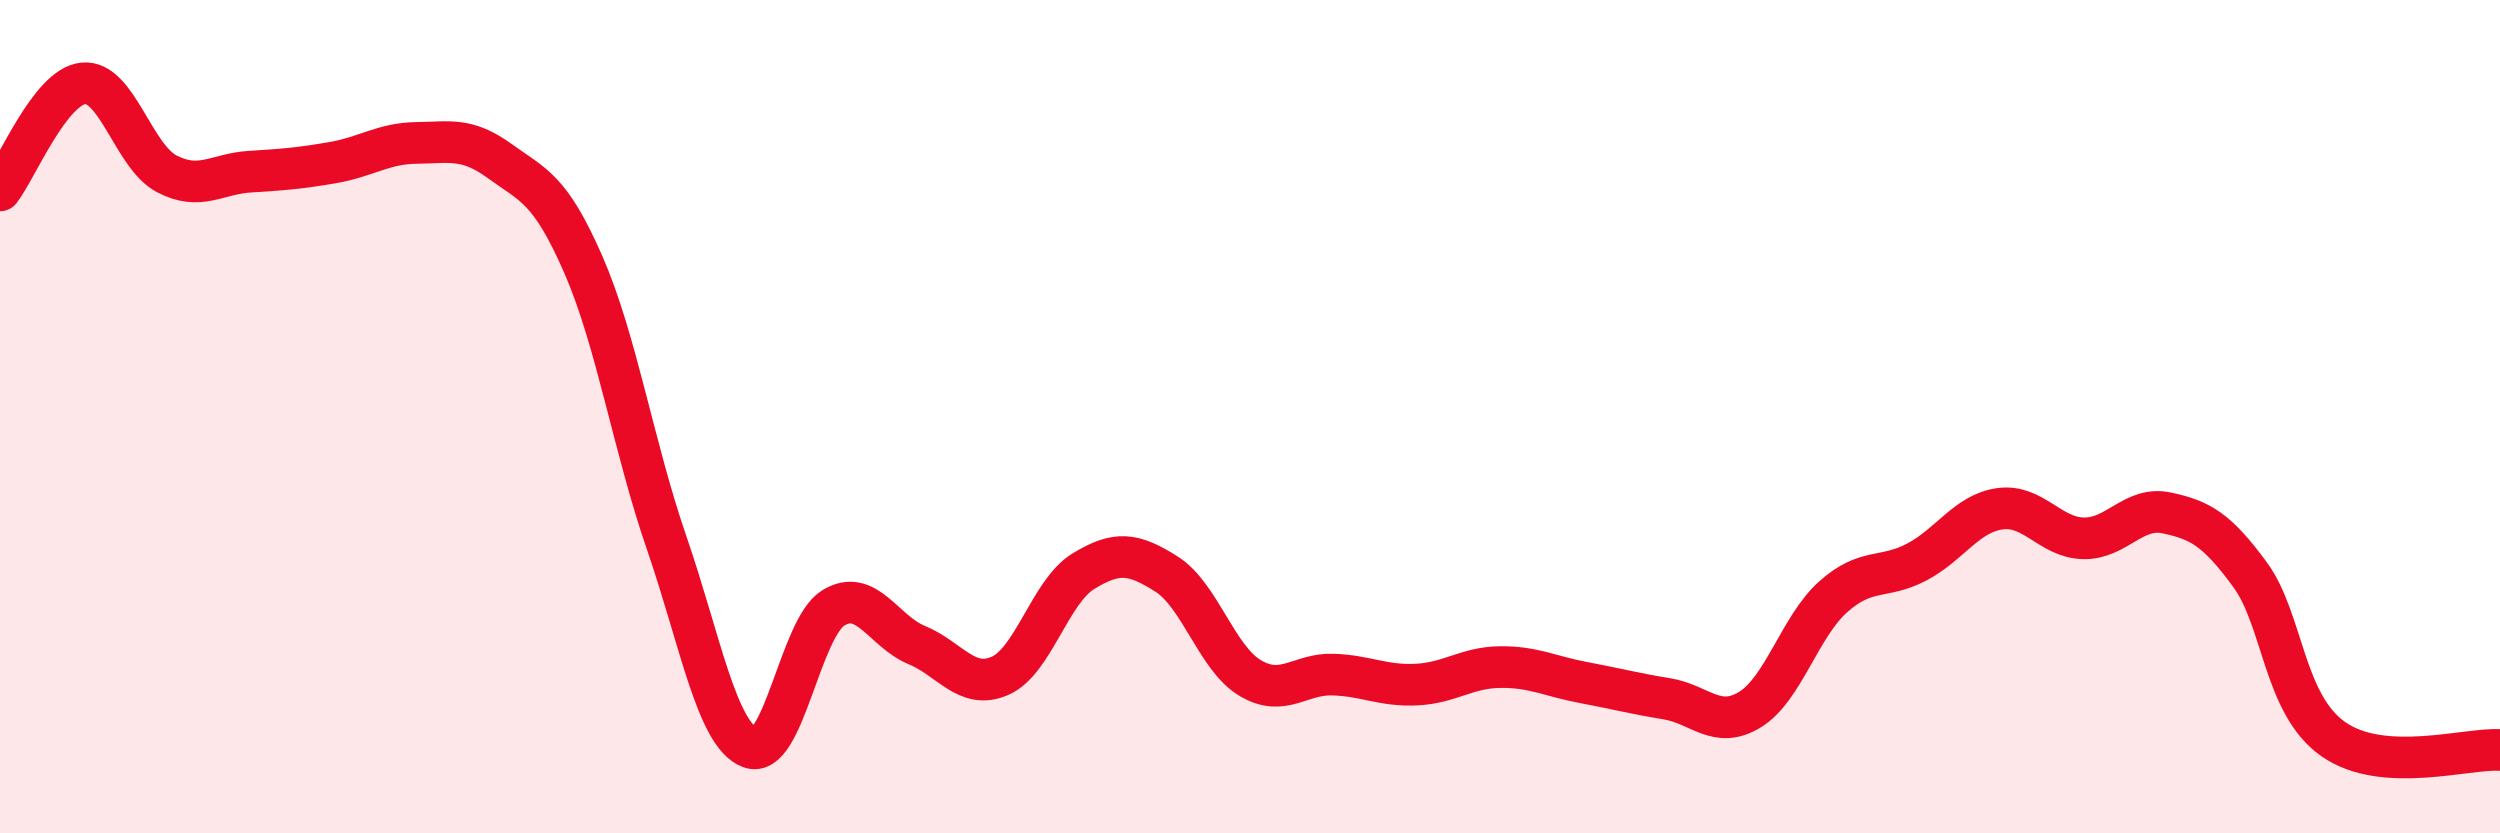
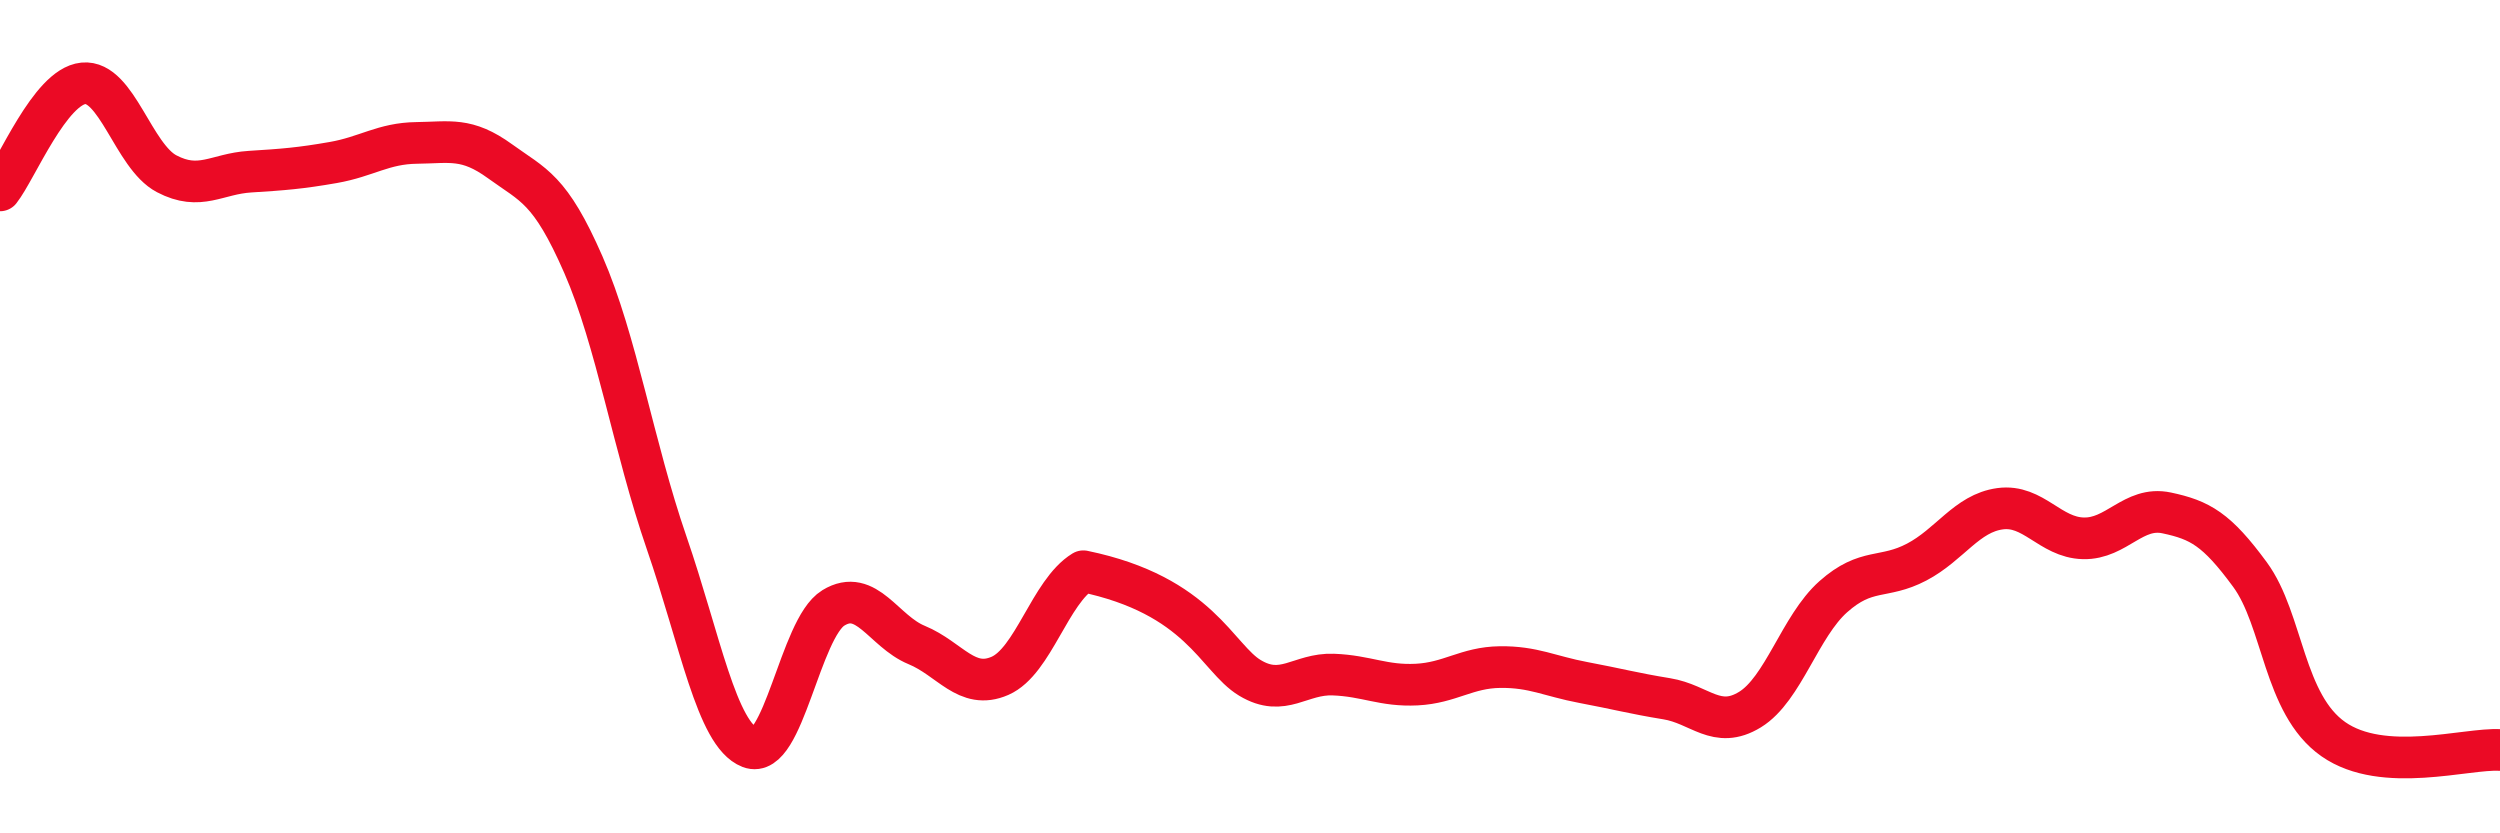
<svg xmlns="http://www.w3.org/2000/svg" width="60" height="20" viewBox="0 0 60 20">
-   <path d="M 0,4.57 C 0.4,4.06 1.2,2.08 2,2 C 2.8,1.92 3.2,3.75 4,4.17 C 4.8,4.59 5.2,4.17 6,4.12 C 6.8,4.07 7.2,4.04 8,3.9 C 8.8,3.76 9.2,3.44 10,3.43 C 10.8,3.42 11.2,3.29 12,3.87 C 12.8,4.45 13.2,4.52 14,6.35 C 14.8,8.18 15.2,10.71 16,13.03 C 16.8,15.35 17.2,17.63 18,17.94 C 18.8,18.25 19.2,15.08 20,14.59 C 20.8,14.1 21.2,15.15 22,15.48 C 22.8,15.81 23.2,16.57 24,16.22 C 24.8,15.87 25.2,14.2 26,13.71 C 26.8,13.22 27.2,13.27 28,13.78 C 28.8,14.29 29.2,15.79 30,16.27 C 30.8,16.75 31.2,16.16 32,16.19 C 32.8,16.22 33.2,16.47 34,16.43 C 34.8,16.39 35.2,16.02 36,16.01 C 36.8,16 37.2,16.23 38,16.38 C 38.8,16.53 39.2,16.64 40,16.77 C 40.8,16.9 41.2,17.52 42,17.03 C 42.8,16.54 43.2,15.03 44,14.32 C 44.8,13.61 45.2,13.91 46,13.49 C 46.8,13.07 47.2,12.32 48,12.21 C 48.8,12.1 49.2,12.9 50,12.92 C 50.8,12.94 51.2,12.14 52,12.31 C 52.8,12.48 53.2,12.7 54,13.79 C 54.8,14.88 54.8,16.9 56,17.74 C 57.2,18.58 59.2,17.95 60,18L60 20L0 20Z" fill="#EB0A25" opacity="0.1" stroke-linecap="round" stroke-linejoin="round" />
-   <path d="M 0,4.57 C 0.4,4.06 1.2,2.08 2,2 C 2.8,1.92 3.2,3.75 4,4.17 C 4.8,4.59 5.2,4.17 6,4.12 C 6.8,4.07 7.2,4.04 8,3.9 C 8.8,3.76 9.2,3.44 10,3.43 C 10.8,3.42 11.2,3.29 12,3.87 C 12.8,4.45 13.2,4.52 14,6.35 C 14.8,8.18 15.2,10.71 16,13.03 C 16.8,15.35 17.2,17.63 18,17.94 C 18.8,18.25 19.2,15.08 20,14.59 C 20.8,14.1 21.2,15.15 22,15.48 C 22.8,15.81 23.2,16.57 24,16.22 C 24.8,15.87 25.2,14.2 26,13.71 C 26.8,13.22 27.2,13.27 28,13.78 C 28.8,14.29 29.2,15.79 30,16.27 C 30.8,16.75 31.2,16.16 32,16.19 C 32.8,16.22 33.2,16.47 34,16.43 C 34.8,16.39 35.2,16.02 36,16.01 C 36.8,16 37.2,16.23 38,16.38 C 38.8,16.53 39.2,16.64 40,16.77 C 40.8,16.9 41.2,17.52 42,17.03 C 42.8,16.54 43.2,15.03 44,14.32 C 44.8,13.61 45.2,13.91 46,13.49 C 46.8,13.07 47.2,12.32 48,12.21 C 48.8,12.1 49.2,12.9 50,12.92 C 50.8,12.94 51.2,12.14 52,12.31 C 52.8,12.48 53.2,12.7 54,13.79 C 54.8,14.88 54.8,16.9 56,17.74 C 57.2,18.58 59.2,17.95 60,18" stroke="#EB0A25" stroke-width="1" fill="none" stroke-linecap="round" stroke-linejoin="round" />
+   <path d="M 0,4.57 C 0.4,4.06 1.2,2.08 2,2 C 2.8,1.92 3.2,3.75 4,4.17 C 4.8,4.59 5.2,4.17 6,4.12 C 6.8,4.07 7.2,4.04 8,3.9 C 8.8,3.76 9.2,3.44 10,3.43 C 10.8,3.42 11.2,3.29 12,3.87 C 12.8,4.45 13.2,4.52 14,6.35 C 14.8,8.18 15.2,10.71 16,13.03 C 16.8,15.35 17.2,17.63 18,17.94 C 18.8,18.25 19.2,15.08 20,14.59 C 20.8,14.1 21.2,15.15 22,15.48 C 22.8,15.81 23.2,16.57 24,16.22 C 24.8,15.87 25.2,14.2 26,13.71 C 28.8,14.29 29.2,15.79 30,16.27 C 30.8,16.75 31.2,16.16 32,16.19 C 32.8,16.22 33.2,16.47 34,16.43 C 34.8,16.39 35.2,16.02 36,16.01 C 36.8,16 37.2,16.23 38,16.38 C 38.8,16.53 39.2,16.64 40,16.77 C 40.8,16.9 41.2,17.52 42,17.03 C 42.8,16.54 43.2,15.03 44,14.32 C 44.8,13.61 45.2,13.91 46,13.49 C 46.8,13.07 47.2,12.32 48,12.21 C 48.8,12.1 49.2,12.9 50,12.92 C 50.8,12.94 51.2,12.14 52,12.31 C 52.8,12.48 53.2,12.7 54,13.79 C 54.8,14.88 54.8,16.9 56,17.74 C 57.2,18.58 59.2,17.95 60,18" stroke="#EB0A25" stroke-width="1" fill="none" stroke-linecap="round" stroke-linejoin="round" />
</svg>